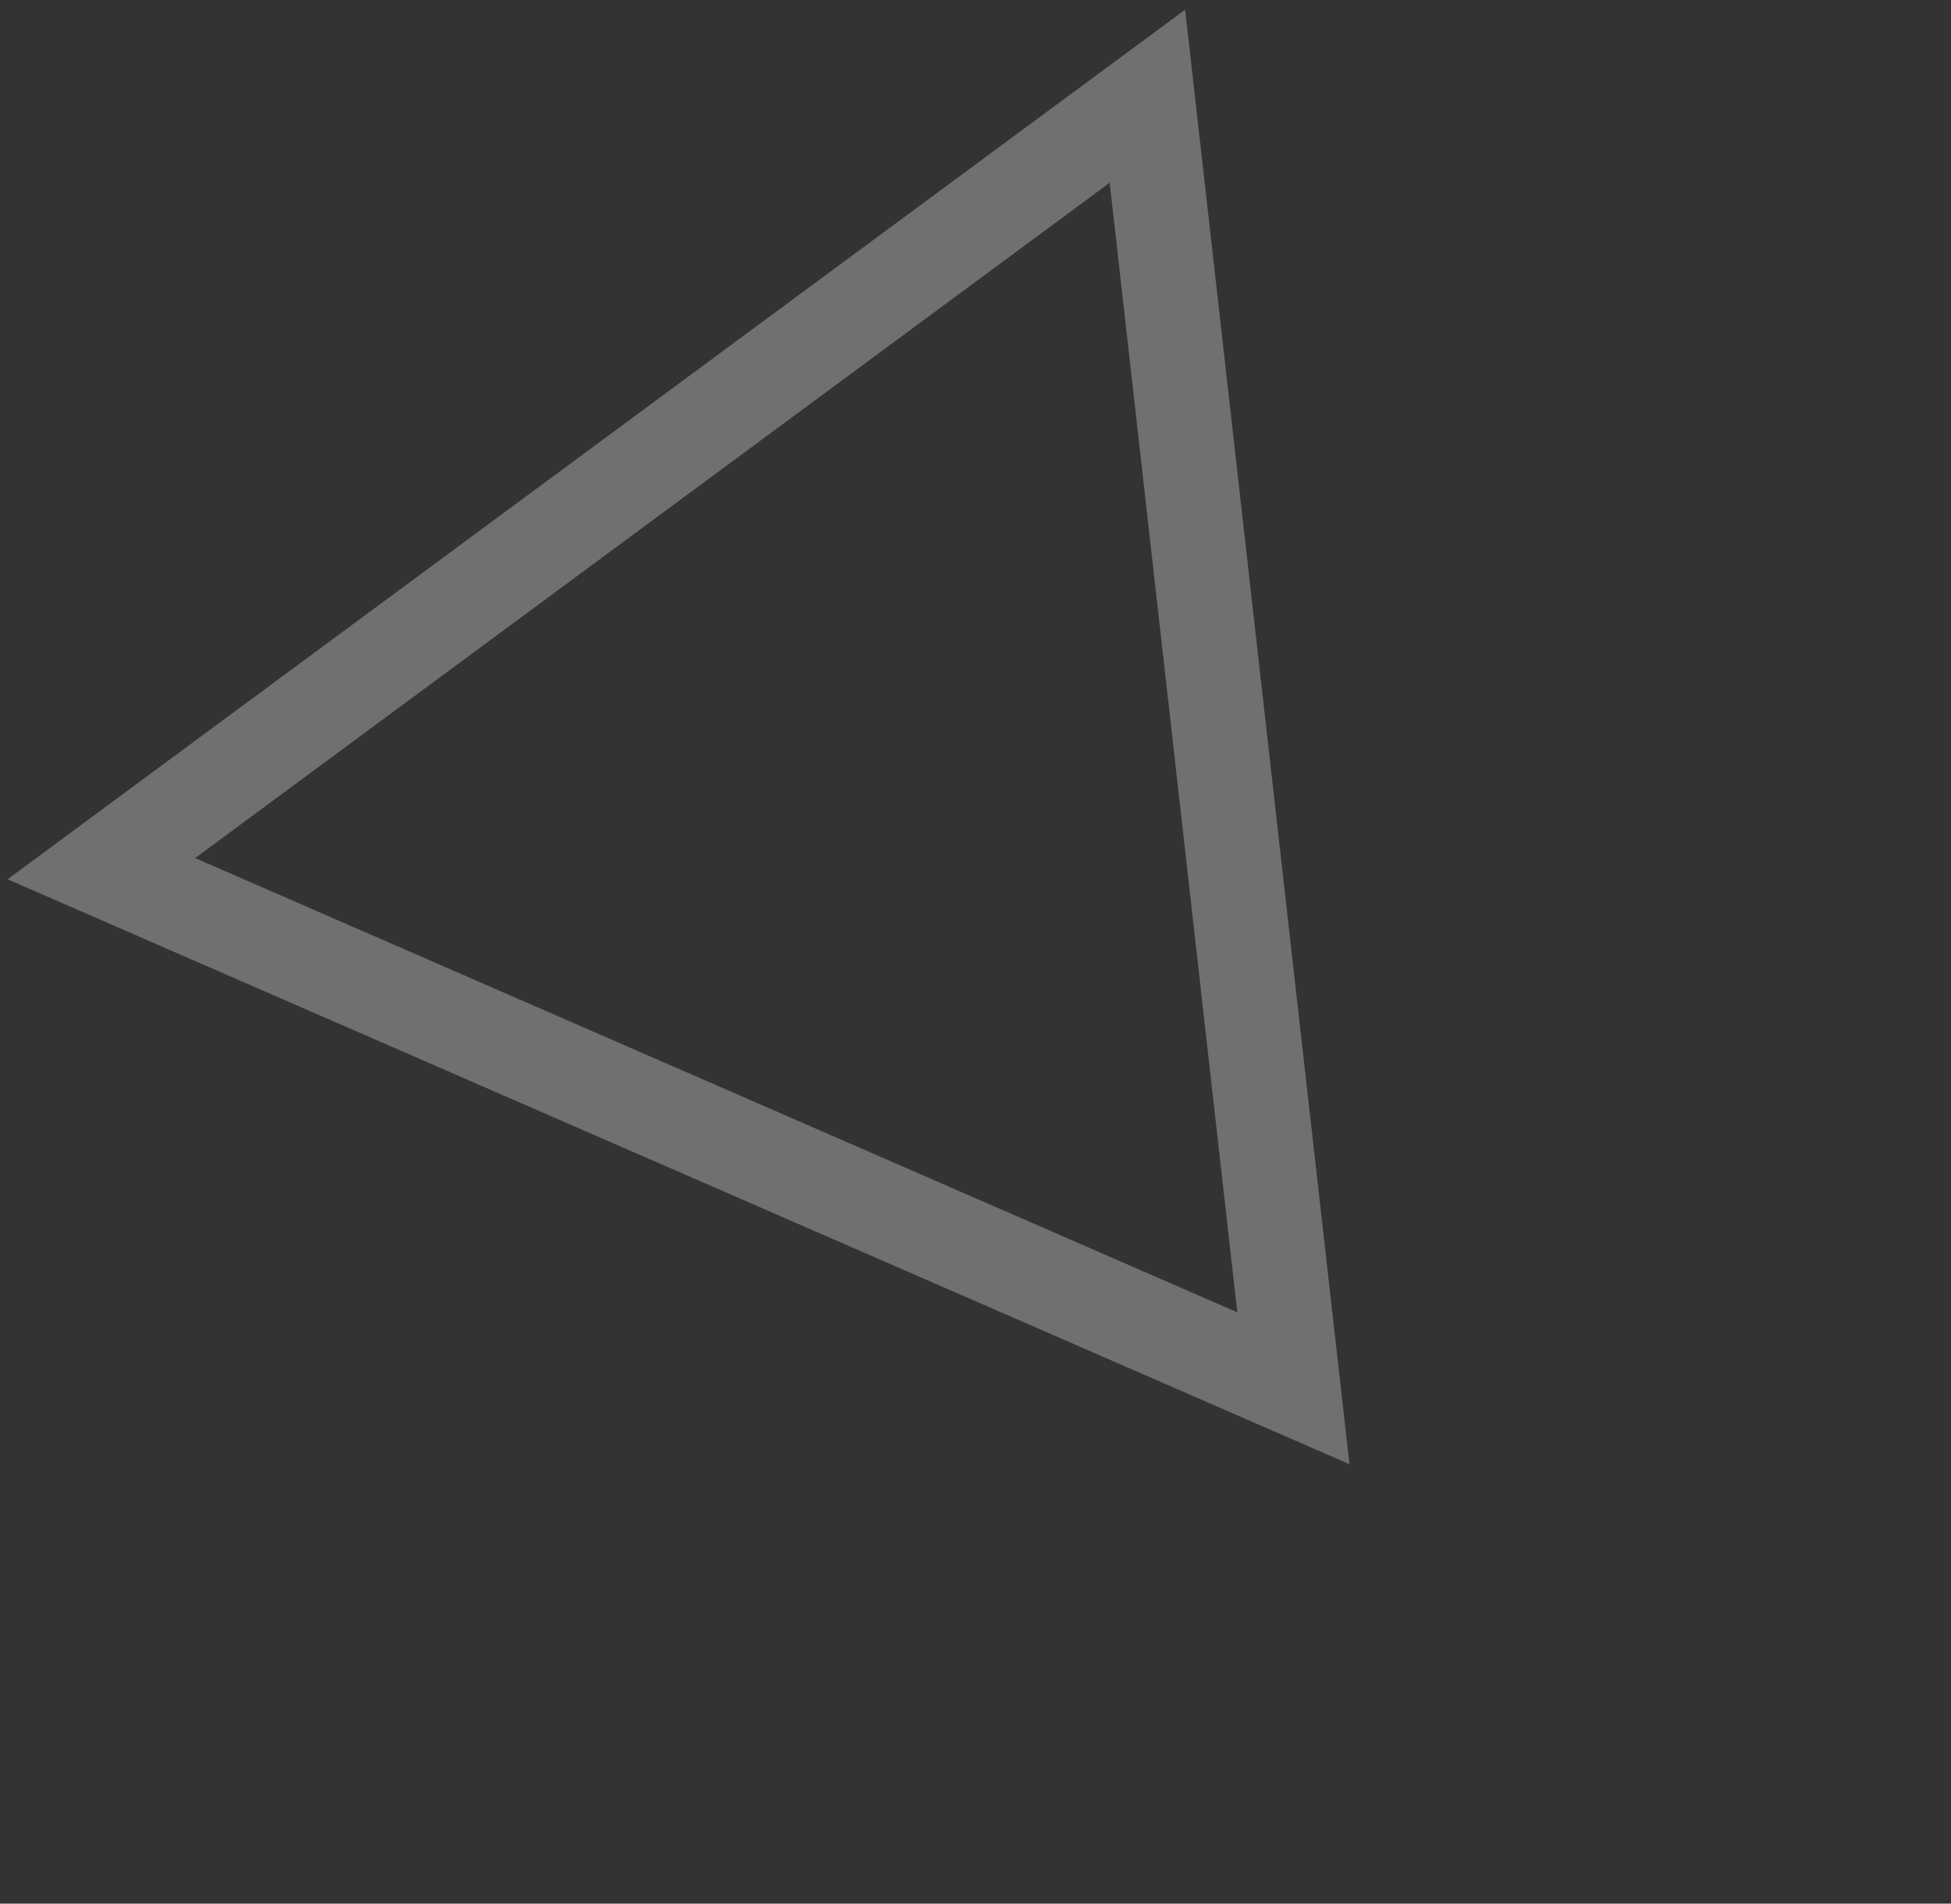
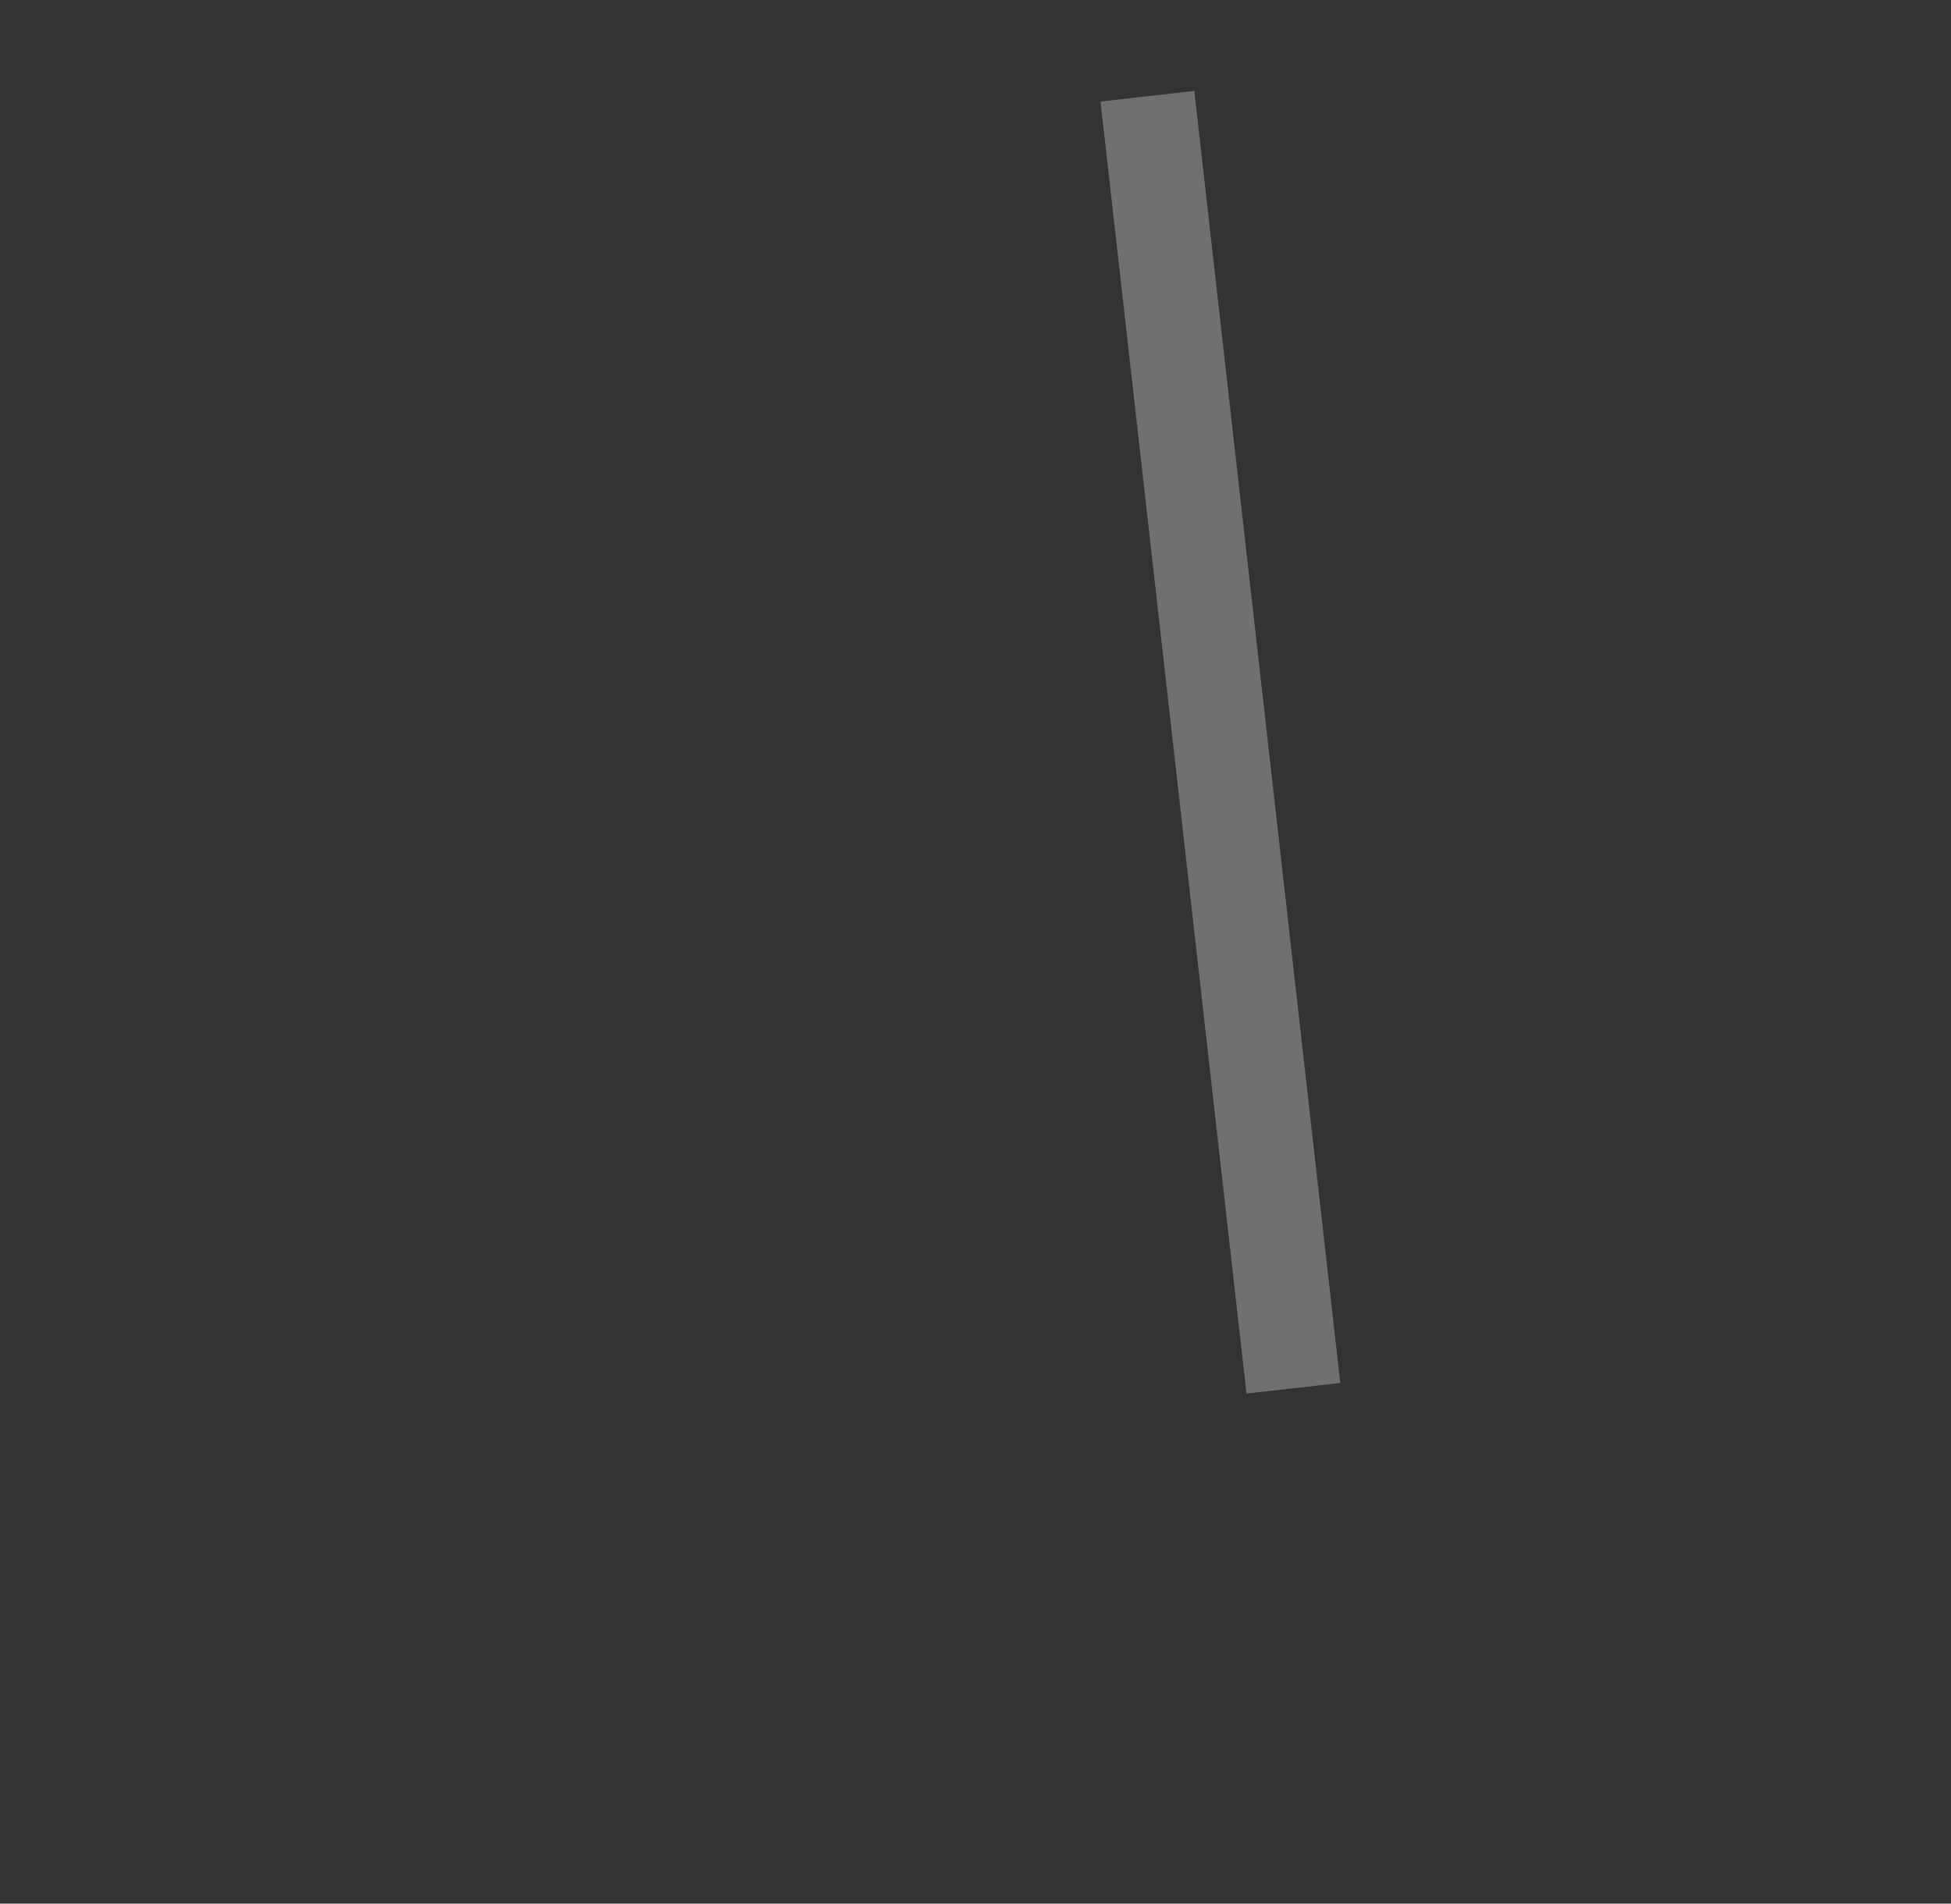
<svg xmlns="http://www.w3.org/2000/svg" width="124" height="121" viewBox="0 0 124 121" fill="none">
  <rect x="0" y="0" width="124" height="121" fill="#333333" stroke="none" />
-   <path d="M72.926 6.116L82.204 88.242L6.442 55.215L72.926 6.116Z" stroke="rgba(255,255,255,.3)" stroke-width="6" />
+   <path d="M72.926 6.116L82.204 88.242L72.926 6.116Z" stroke="rgba(255,255,255,.3)" stroke-width="6" />
</svg>